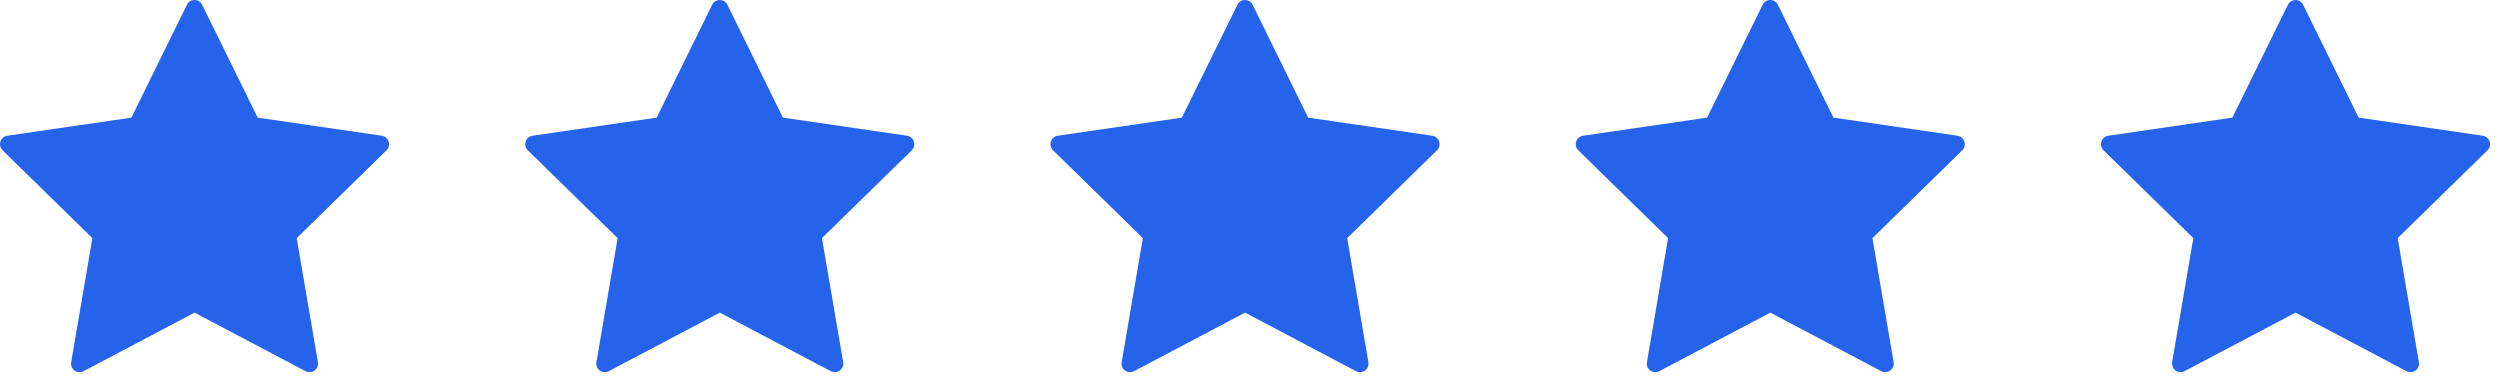
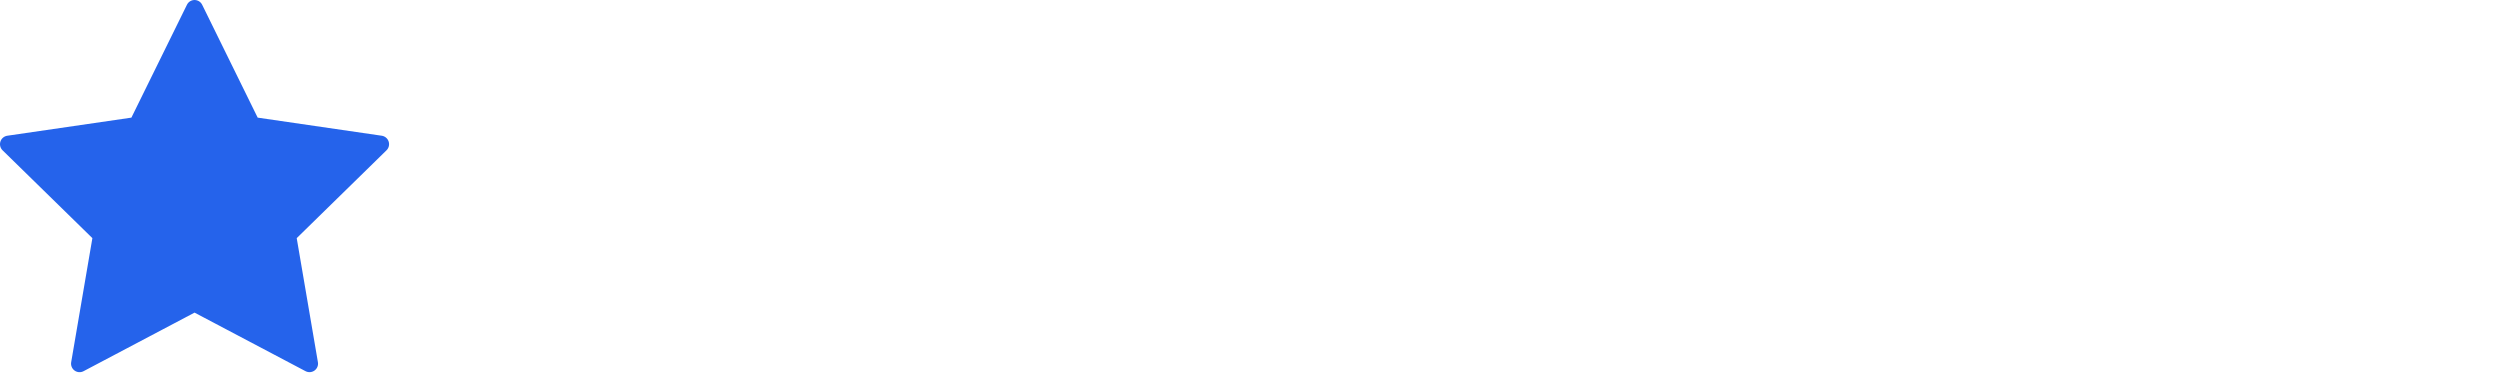
<svg xmlns="http://www.w3.org/2000/svg" width="210" height="32" viewBox="0 0 210 32" fill="none">
  <path d="M16.982 0.401L21.645 9.881L32.069 11.401C32.201 11.421 32.326 11.477 32.428 11.564C32.53 11.65 32.606 11.763 32.647 11.891C32.688 12.018 32.693 12.154 32.661 12.284C32.629 12.414 32.561 12.532 32.466 12.626L24.924 20.003L26.704 30.423C26.727 30.554 26.713 30.69 26.663 30.814C26.613 30.938 26.529 31.045 26.421 31.124C26.313 31.203 26.185 31.249 26.052 31.259C25.918 31.269 25.785 31.241 25.666 31.179L16.342 26.26L7.018 31.18C6.899 31.243 6.766 31.271 6.633 31.261C6.499 31.252 6.371 31.205 6.263 31.126C6.155 31.047 6.071 30.94 6.021 30.816C5.971 30.692 5.956 30.556 5.979 30.425L7.76 20.003L0.216 12.626C0.121 12.532 0.053 12.414 0.021 12.284C-0.011 12.154 -0.006 12.018 0.035 11.891C0.076 11.763 0.152 11.65 0.254 11.564C0.356 11.477 0.48 11.421 0.613 11.401L11.037 9.881L15.703 0.401C15.761 0.281 15.851 0.179 15.965 0.108C16.078 0.038 16.209 0 16.342 0C16.475 0 16.606 0.038 16.719 0.108C16.832 0.179 16.923 0.281 16.982 0.401Z" fill="#2563EB" />
-   <path d="M61.102 0.401L65.765 9.881L76.19 11.401C76.322 11.421 76.446 11.477 76.548 11.564C76.65 11.65 76.726 11.763 76.767 11.891C76.809 12.018 76.814 12.154 76.781 12.284C76.749 12.414 76.682 12.532 76.586 12.626L69.044 20.003L70.825 30.423C70.848 30.554 70.834 30.69 70.784 30.814C70.733 30.938 70.65 31.045 70.541 31.124C70.433 31.203 70.305 31.249 70.172 31.259C70.039 31.269 69.905 31.241 69.787 31.179L60.463 26.26L51.138 31.18C51.02 31.243 50.886 31.271 50.753 31.261C50.62 31.252 50.492 31.205 50.384 31.126C50.275 31.047 50.191 30.94 50.141 30.816C50.091 30.692 50.077 30.556 50.1 30.425L51.881 20.003L44.337 12.626C44.241 12.532 44.173 12.414 44.142 12.284C44.109 12.154 44.114 12.018 44.156 11.891C44.197 11.763 44.273 11.65 44.375 11.564C44.477 11.477 44.601 11.421 44.733 11.401L55.158 9.881L59.823 0.401C59.881 0.281 59.972 0.179 60.085 0.108C60.198 0.038 60.329 0 60.463 0C60.596 0 60.727 0.038 60.84 0.108C60.953 0.179 61.044 0.281 61.102 0.401Z" fill="#2563EB" />
-   <path d="M105.222 0.401L109.885 9.881L120.31 11.401C120.442 11.421 120.566 11.477 120.668 11.564C120.77 11.65 120.846 11.763 120.888 11.891C120.929 12.018 120.934 12.154 120.902 12.284C120.87 12.414 120.802 12.532 120.706 12.626L113.165 20.003L114.945 30.423C114.968 30.554 114.954 30.69 114.904 30.814C114.853 30.938 114.77 31.045 114.662 31.124C114.553 31.203 114.426 31.249 114.292 31.259C114.159 31.269 114.025 31.241 113.907 31.179L104.583 26.26L95.258 31.18C95.14 31.243 95.007 31.271 94.873 31.261C94.74 31.252 94.612 31.205 94.504 31.126C94.396 31.047 94.312 30.94 94.261 30.816C94.211 30.692 94.197 30.556 94.22 30.425L96.001 20.003L88.457 12.626C88.361 12.532 88.294 12.414 88.262 12.284C88.23 12.154 88.234 12.018 88.276 11.891C88.317 11.763 88.393 11.65 88.495 11.564C88.597 11.477 88.721 11.421 88.853 11.401L99.278 9.881L103.943 0.401C104.001 0.281 104.092 0.179 104.205 0.108C104.318 0.038 104.449 0 104.583 0C104.716 0 104.847 0.038 104.96 0.108C105.073 0.179 105.164 0.281 105.222 0.401Z" fill="#2563EB" />
-   <path d="M149.343 0.401L154.006 9.881L164.43 11.401C164.563 11.421 164.687 11.477 164.789 11.564C164.891 11.65 164.967 11.763 165.008 11.891C165.049 12.018 165.054 12.154 165.022 12.284C164.99 12.414 164.923 12.532 164.827 12.626L157.285 20.003L159.066 30.423C159.089 30.554 159.074 30.69 159.024 30.814C158.974 30.938 158.89 31.045 158.782 31.124C158.674 31.203 158.546 31.249 158.413 31.259C158.279 31.269 158.146 31.241 158.028 31.179L148.703 26.26L139.379 31.18C139.261 31.243 139.127 31.271 138.994 31.261C138.86 31.252 138.732 31.205 138.624 31.126C138.516 31.047 138.432 30.94 138.382 30.816C138.332 30.692 138.318 30.556 138.341 30.425L140.121 20.003L132.578 12.626C132.482 12.532 132.414 12.414 132.382 12.284C132.35 12.154 132.355 12.018 132.396 11.891C132.437 11.763 132.513 11.65 132.615 11.564C132.718 11.477 132.842 11.421 132.974 11.401L143.398 9.881L148.064 0.401C148.122 0.281 148.213 0.179 148.326 0.108C148.439 0.038 148.57 0 148.703 0C148.837 0 148.968 0.038 149.081 0.108C149.194 0.179 149.285 0.281 149.343 0.401Z" fill="#2563EB" />
-   <path d="M193.463 0.401L198.127 9.881L208.551 11.401C208.683 11.421 208.808 11.477 208.91 11.564C209.012 11.65 209.088 11.763 209.129 11.891C209.17 12.018 209.175 12.154 209.143 12.284C209.111 12.414 209.043 12.532 208.948 12.626L201.406 20.003L203.186 30.423C203.209 30.554 203.195 30.69 203.145 30.814C203.095 30.938 203.011 31.045 202.903 31.124C202.795 31.203 202.667 31.249 202.533 31.259C202.4 31.269 202.267 31.241 202.148 31.179L192.824 26.26L183.499 31.18C183.381 31.243 183.248 31.271 183.114 31.261C182.981 31.252 182.853 31.205 182.745 31.126C182.637 31.047 182.553 30.94 182.503 30.816C182.453 30.692 182.438 30.556 182.461 30.425L184.242 20.003L176.698 12.626C176.603 12.532 176.535 12.414 176.503 12.284C176.471 12.154 176.476 12.018 176.517 11.891C176.558 11.763 176.634 11.65 176.736 11.564C176.838 11.477 176.962 11.421 177.095 11.401L187.519 9.881L192.184 0.401C192.243 0.281 192.333 0.179 192.447 0.108C192.56 0.038 192.69 0 192.824 0C192.957 0 193.088 0.038 193.201 0.108C193.314 0.179 193.405 0.281 193.463 0.401Z" fill="#2563EB" />
</svg>